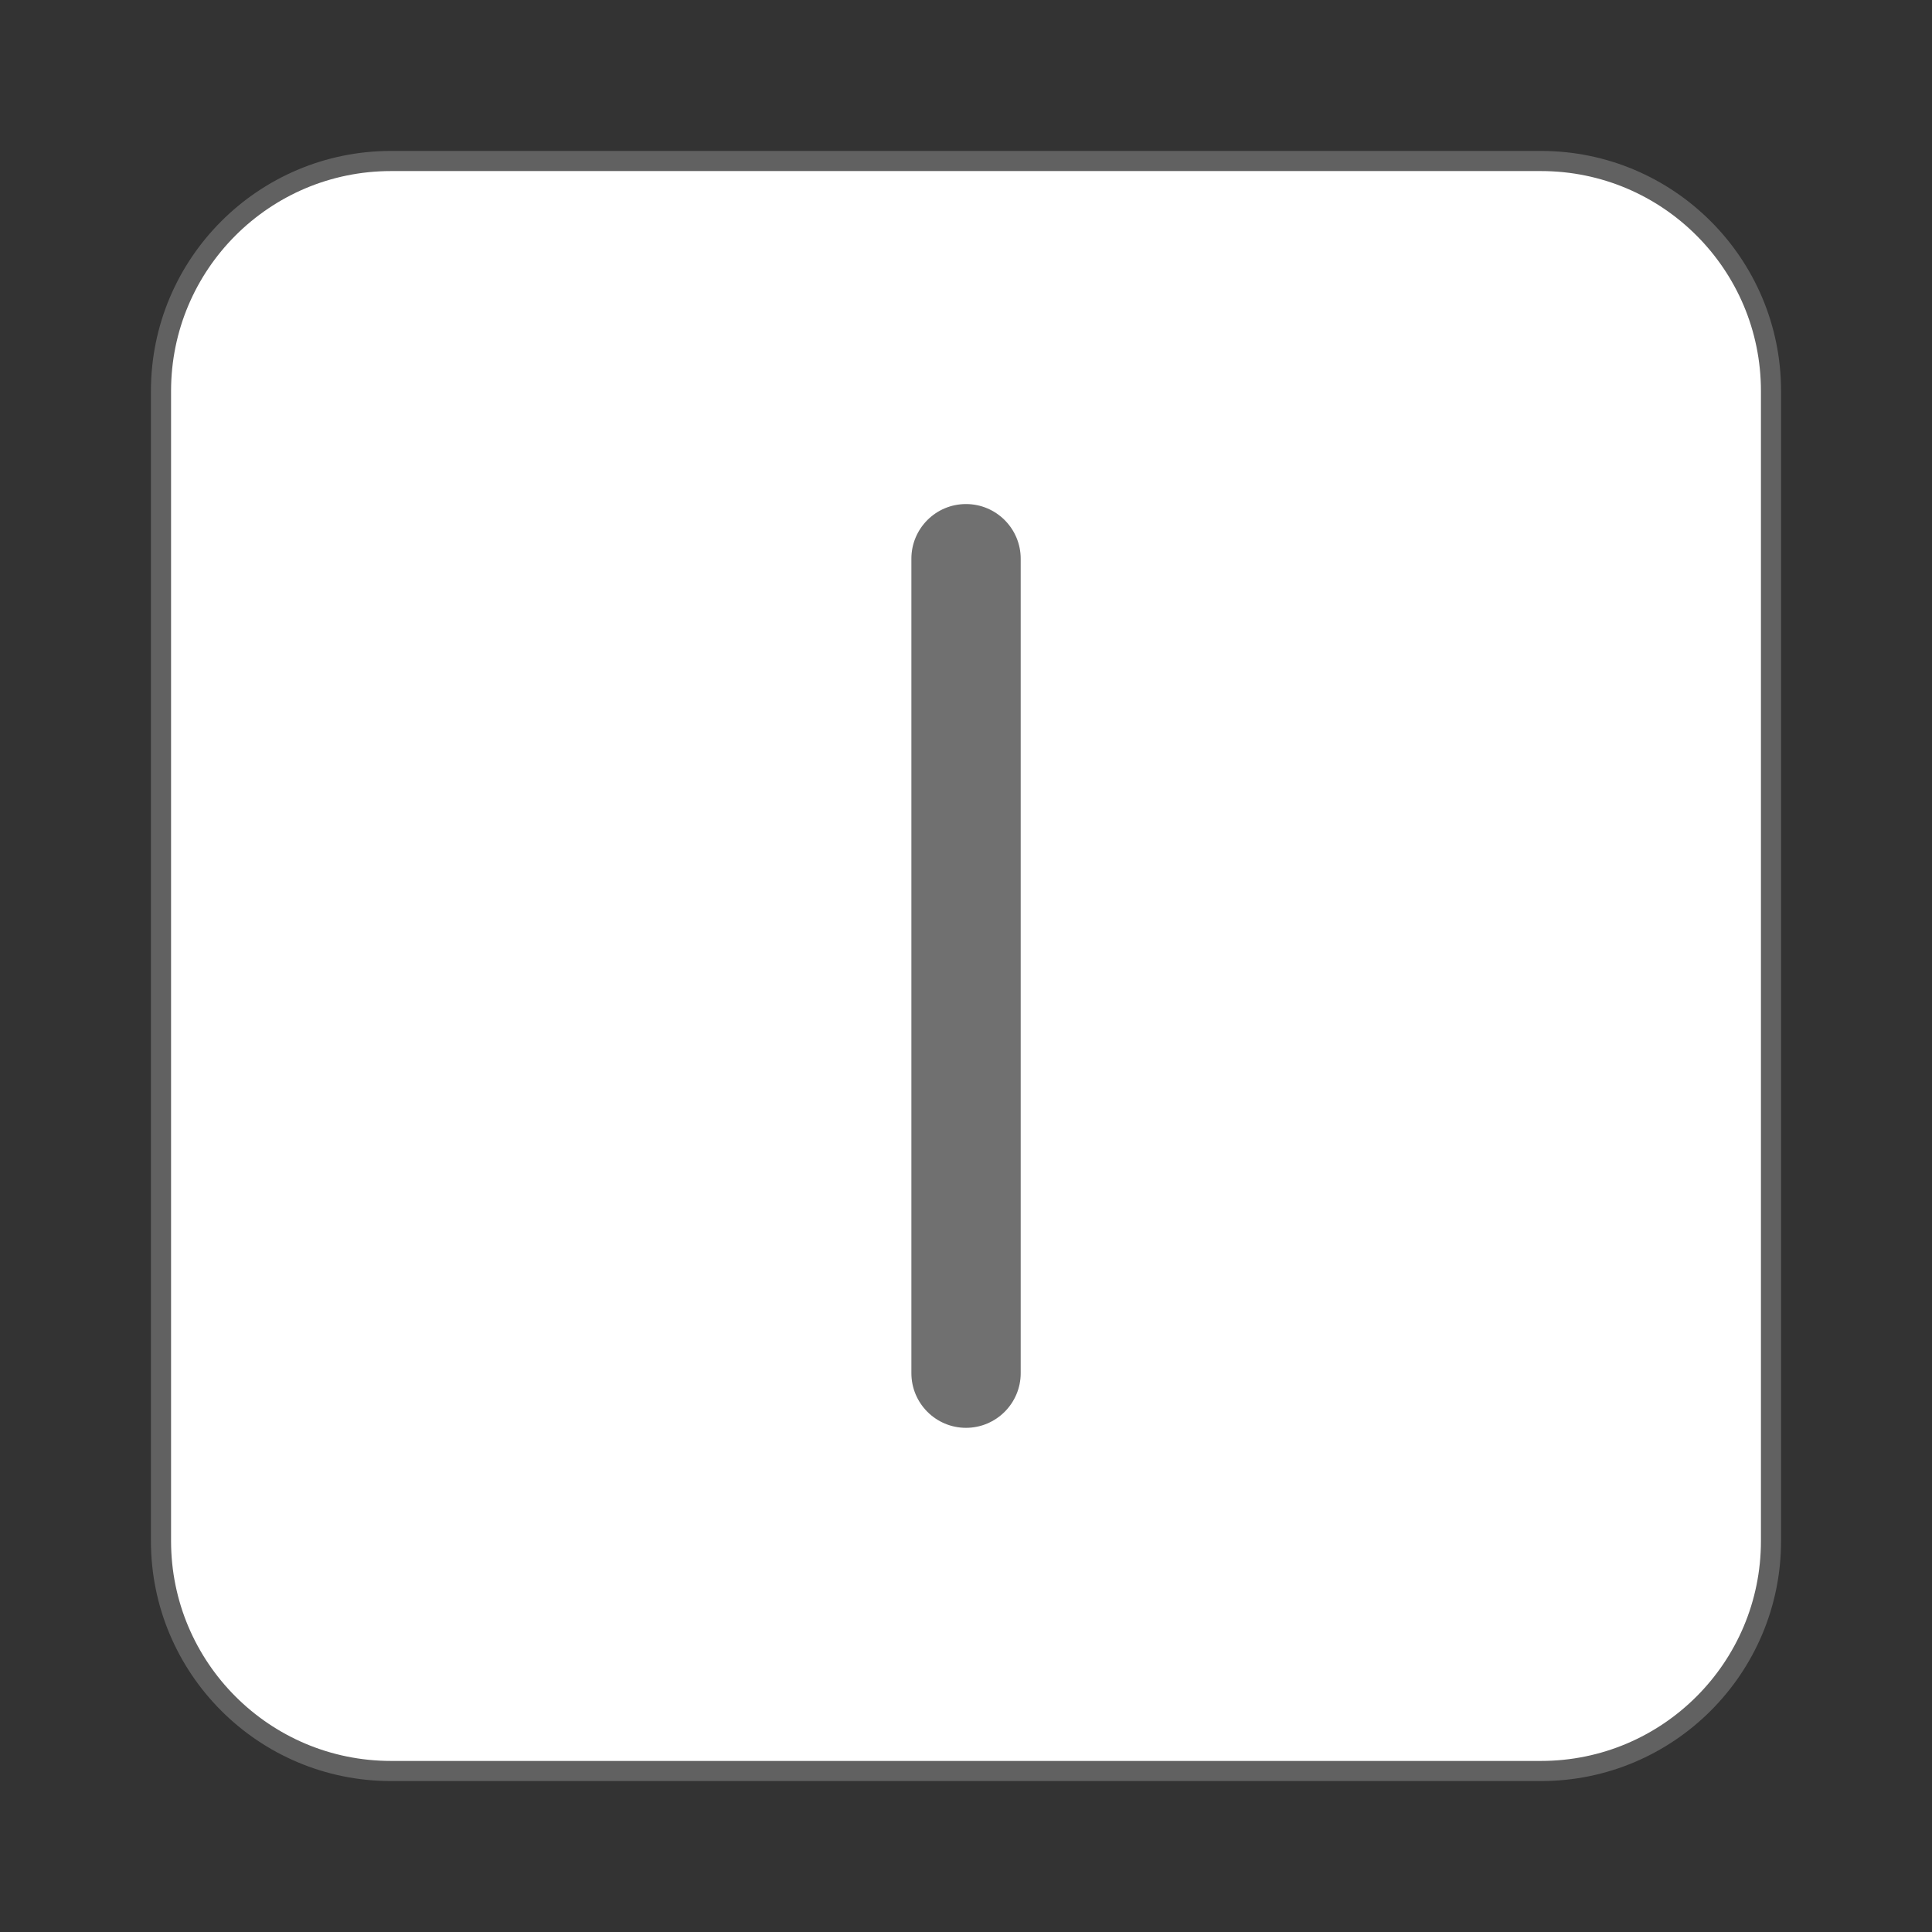
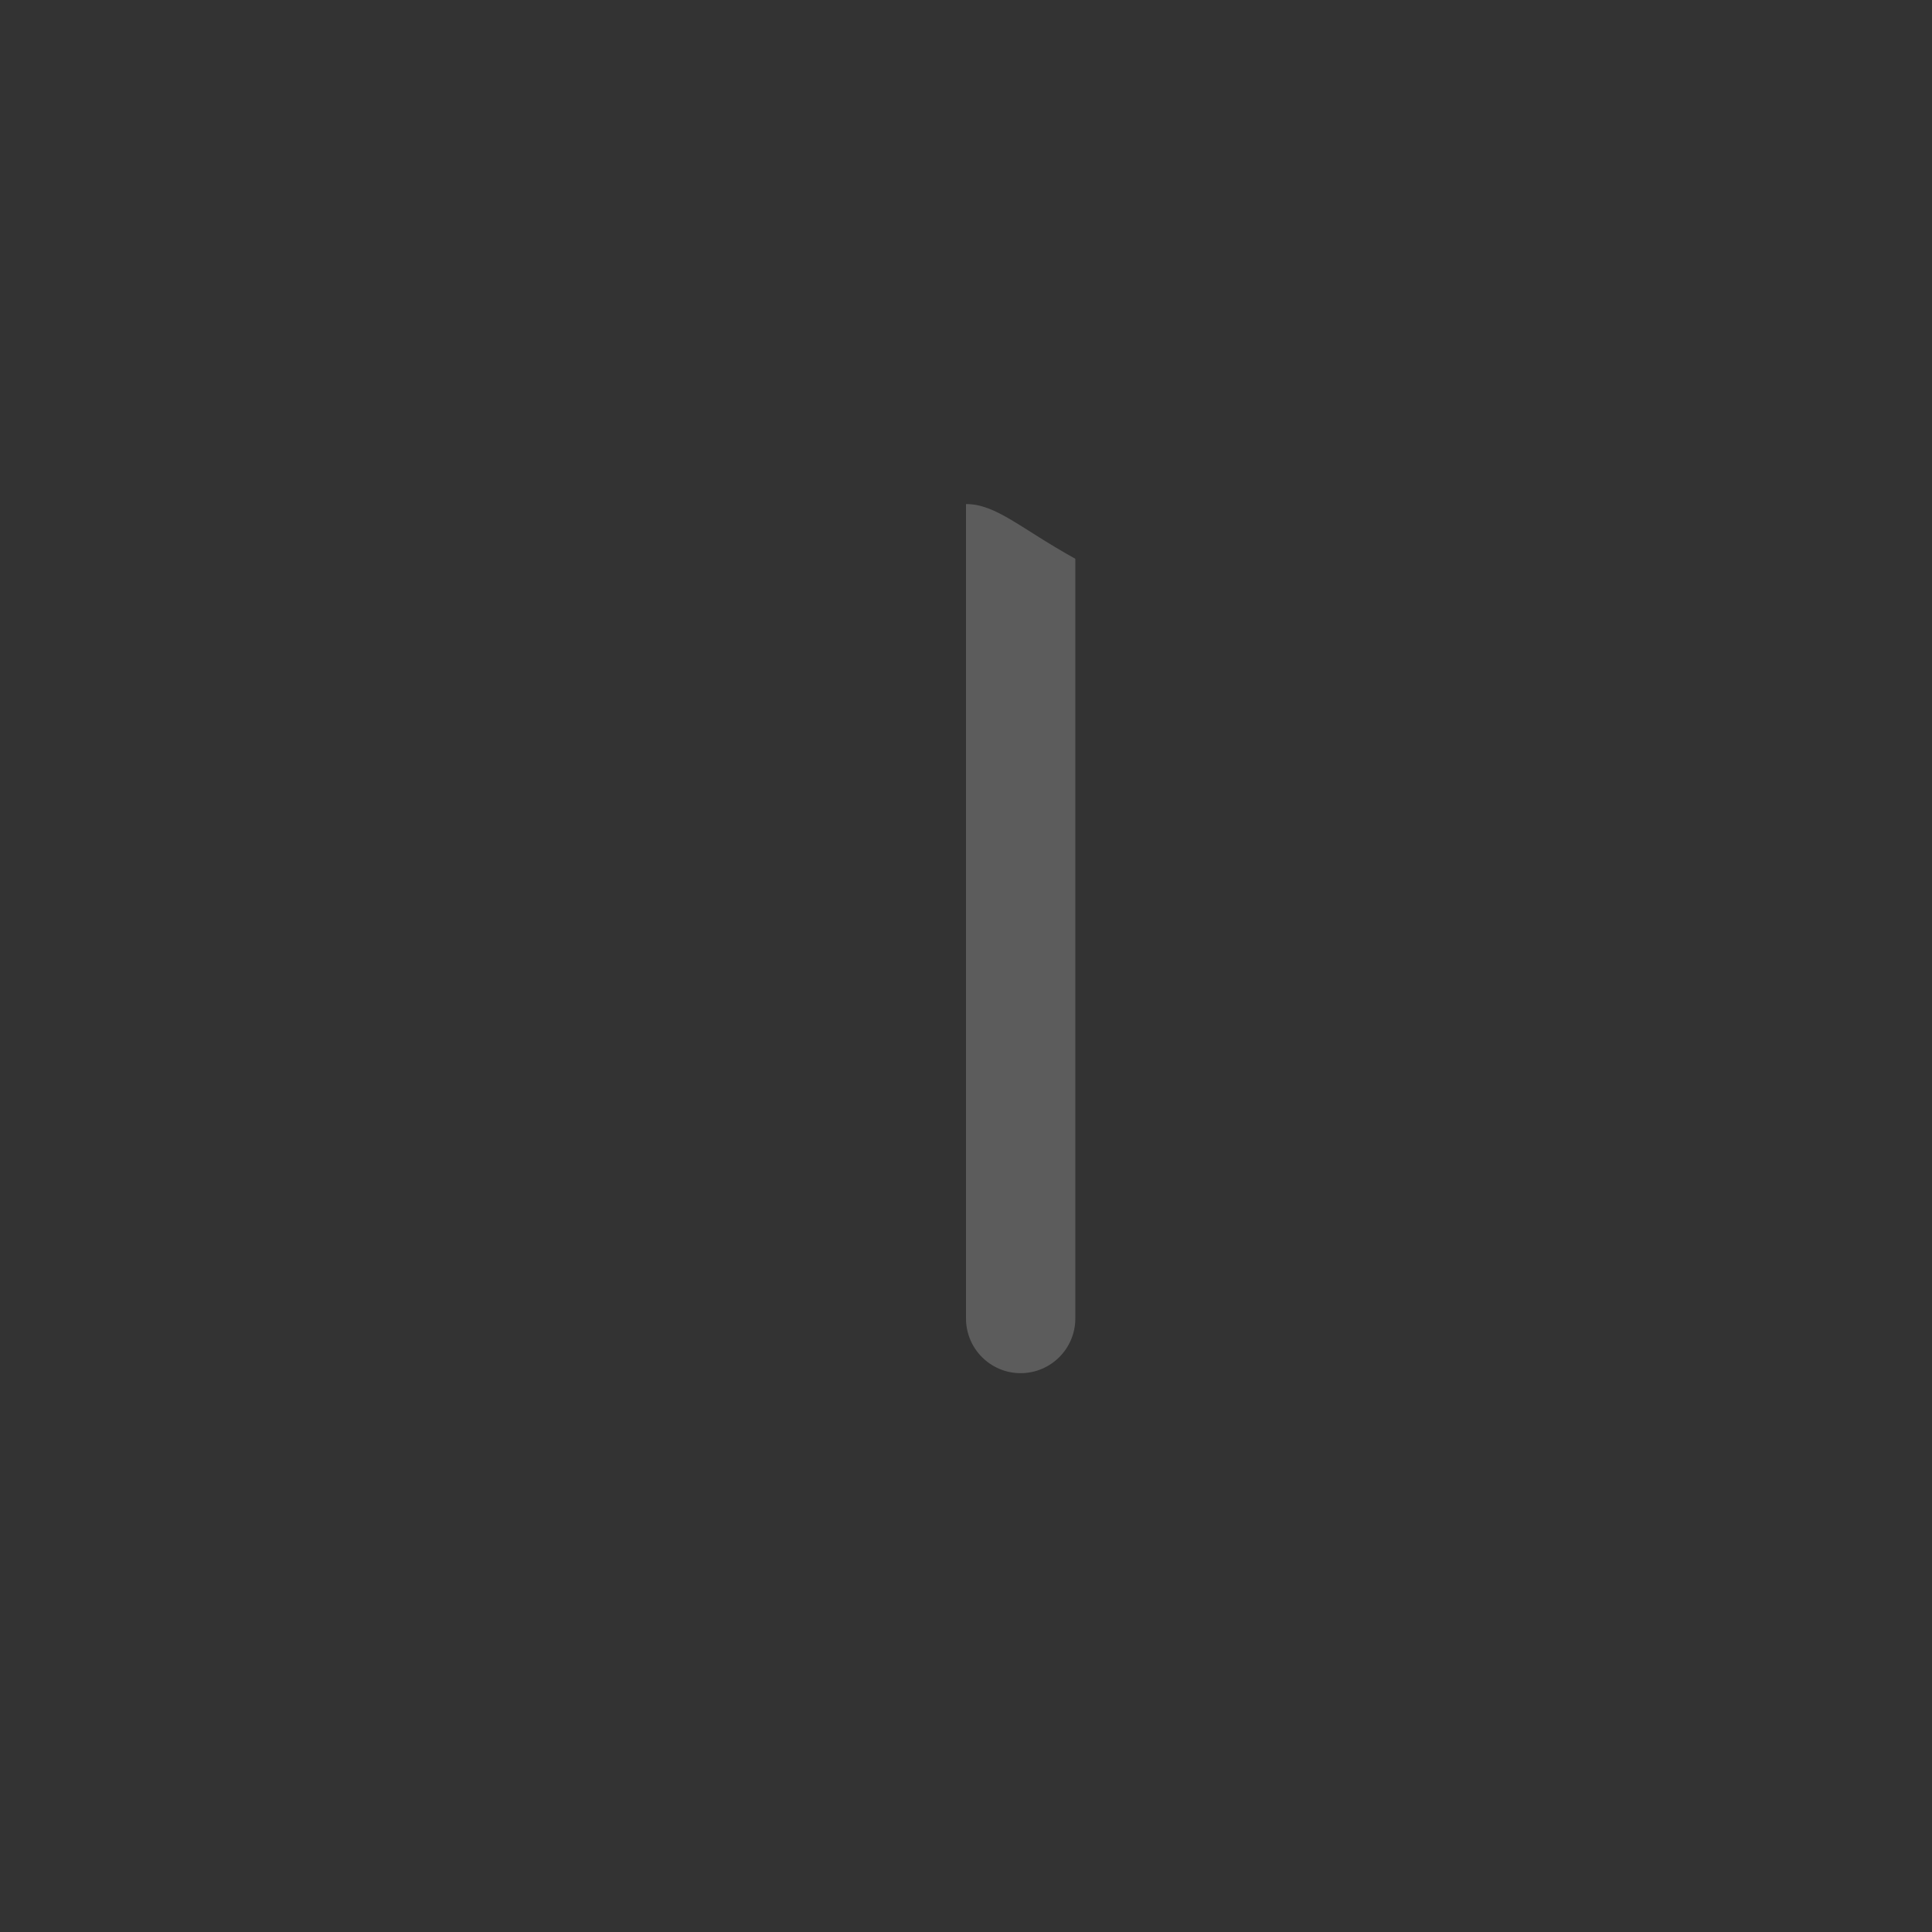
<svg xmlns="http://www.w3.org/2000/svg" version="1.1" id="图层_1" x="0px" y="0px" width="48px" height="48px" viewBox="0 0 48 48" enable-background="new 0 0 48 48" xml:space="preserve">
  <rect x="0" y="0" width="48" height="48" fill="#333333" stroke="none" />
  <title>ic/gallery/videoedit/clip/no transition</title>
  <g id="ic_x2F_gallery_x2F_videoedit_x2F_clip_x2F_no-transition">
-     <path id="Rectangle" fill="#FFFFFF" stroke="#616161" stroke-width="0.5" stroke-miterlimit="10" d="M44,9.715v28.57   C44,41.441,41.441,44,38.285,44H9.715C6.559,44,4,41.441,4,38.285V9.715C4,6.559,6.559,4,9.715,4h28.57C41.441,4,44,6.559,44,9.715   z" />
-     <path id="形状结合" fill="#616161" fill-opacity="0.9" d="M24,12.523c-0.75,0-1.357,0.608-1.357,1.358v20.235   c0,0.748,0.607,1.358,1.357,1.358s1.359-0.61,1.359-1.358V13.882C25.359,13.132,24.75,12.523,24,12.523z" />
+     <path id="形状结合" fill="#616161" fill-opacity="0.9" d="M24,12.523v20.235   c0,0.748,0.607,1.358,1.357,1.358s1.359-0.61,1.359-1.358V13.882C25.359,13.132,24.75,12.523,24,12.523z" />
  </g>
  <rect fill="none" width="48" height="48" />
-   <rect fill="none" width="48" height="48" />
</svg>